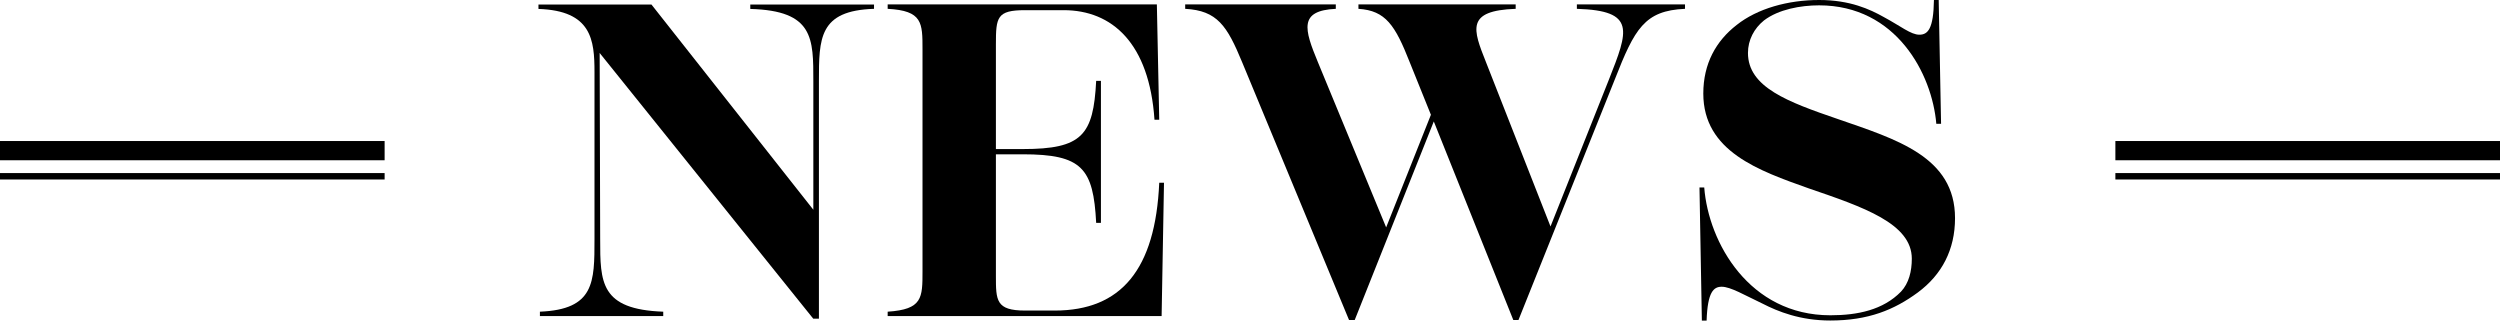
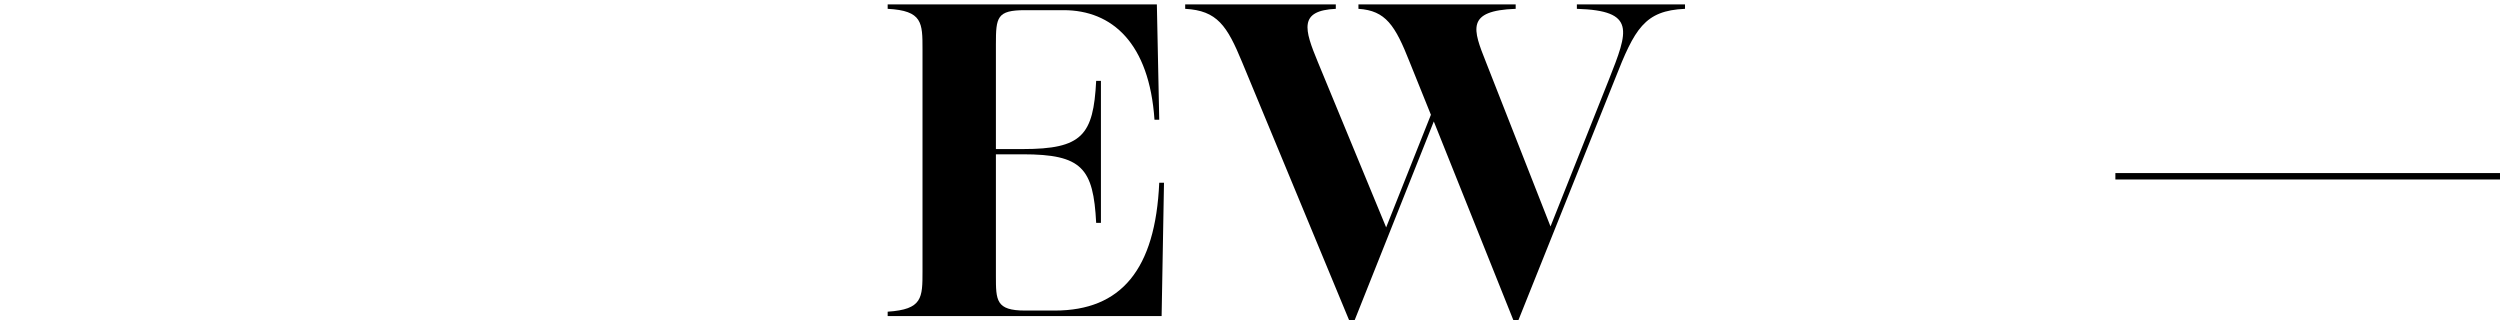
<svg xmlns="http://www.w3.org/2000/svg" width="390" height="50" viewBox="0 0 390 50" fill="none">
  <g clip-path="url(#clip0_54695_188)">
-     <path d="M136.347 0.689V1.377C127.752 1.65 127.752 5.958 127.752 12.7V49.712H126.865L93.547 8.264L93.628 37.3C93.628 44.042 93.628 48.27 103.465 48.623V49.311H84.226V48.623C92.741 48.27 92.741 44.042 92.741 37.3V11.243C92.741 6.246 92.305 1.666 84 1.393V0.705H101.626L126.881 32.719V12.716C126.881 5.974 126.961 1.666 117.044 1.393V0.705H136.363L136.347 0.689Z" fill="black" />
    <path d="M181.583 28.539L181.212 49.311H138.476V48.623C143.911 48.27 143.911 46.477 143.911 42.297V7.703C143.911 3.539 143.911 1.666 138.476 1.377V0.689H180.47L180.841 18.674H180.099C179.293 6.726 173.487 1.586 165.924 1.586H159.908C155.506 1.586 155.361 2.691 155.361 6.935V23.254H159.553C168.81 23.254 170.568 21.108 171.003 12.62H171.745V34.769H171.003C170.568 26.233 168.794 24.071 159.553 24.071H155.361V43.033C155.361 46.861 155.361 48.447 159.908 48.447H164.537C174.89 48.447 180.244 42.056 180.841 28.507H181.583V28.539Z" fill="black" />
    <path d="M262.861 0.689V1.377C256.539 1.65 255.007 4.5 251.927 12.348L236.881 49.92H236.075L223.673 18.946L211.336 49.92H210.449L193.774 9.705C191.42 4.004 189.888 1.65 184.889 1.377V0.689H208.385V1.377C202.579 1.65 203.466 4.564 205.595 9.705L216.239 35.474L223.222 17.905L219.916 9.705C217.642 3.94 216.174 1.65 211.917 1.377V0.689H236.445V1.377C228.656 1.65 229.769 4.564 231.817 9.705L241.88 35.33L250.992 12.412C254.007 4.773 255.249 1.65 245.992 1.377V0.689H262.877H262.861Z" fill="black" />
-     <path d="M274.972 47.373C272.182 46.06 269.973 44.731 268.586 44.731C267.344 44.731 266.377 45.5 266.231 50.016H265.49L265.119 29.244H265.861C266.522 37.86 272.908 49.183 285.535 49.183C289.793 49.183 293.76 48.35 296.55 45.5C297.791 44.186 298.243 42.297 298.243 40.359C298.243 34.865 290.68 32.303 282.165 29.388C274.375 26.618 265.715 23.623 265.715 14.59C265.715 9.93 267.699 6.39 270.924 3.892C274.15 1.329 278.923 0 283.777 0C288.631 0 291.712 1.457 293.84 2.643C296.55 4.1 298.098 5.413 299.42 5.413C300.743 5.413 301.63 4.516 301.694 0H302.436L302.807 19.314H302.065C301.404 11.531 295.824 0.833 283.777 0.833C280.907 0.833 277.456 1.457 275.182 3.187C273.634 4.436 272.682 6.246 272.682 8.264C272.682 13.613 278.923 15.903 286.632 18.546C295.888 21.749 304.984 24.456 304.984 34.033C304.984 38.965 302.92 42.857 299.178 45.628C295.501 48.334 291.47 50 285.519 50C280.826 50 277.375 48.607 274.94 47.358L274.972 47.373Z" fill="black" />
  </g>
-   <line x1="4.69174e-09" y1="27.5" x2="60" y2="27.5" stroke="black" />
-   <line x1="1.40752e-08" y1="23.5" x2="60" y2="23.5" stroke="black" stroke-width="3" />
  <line x1="330" y1="27.5" x2="390" y2="27.5" stroke="black" />
-   <line x1="330" y1="23.5" x2="390" y2="23.5" stroke="black" stroke-width="3" />
  <defs>
    <clipPath id="clip0_54695_188">
      <rect width="221" height="50" fill="white" transform="translate(84)" />
    </clipPath>
  </defs>
</svg>